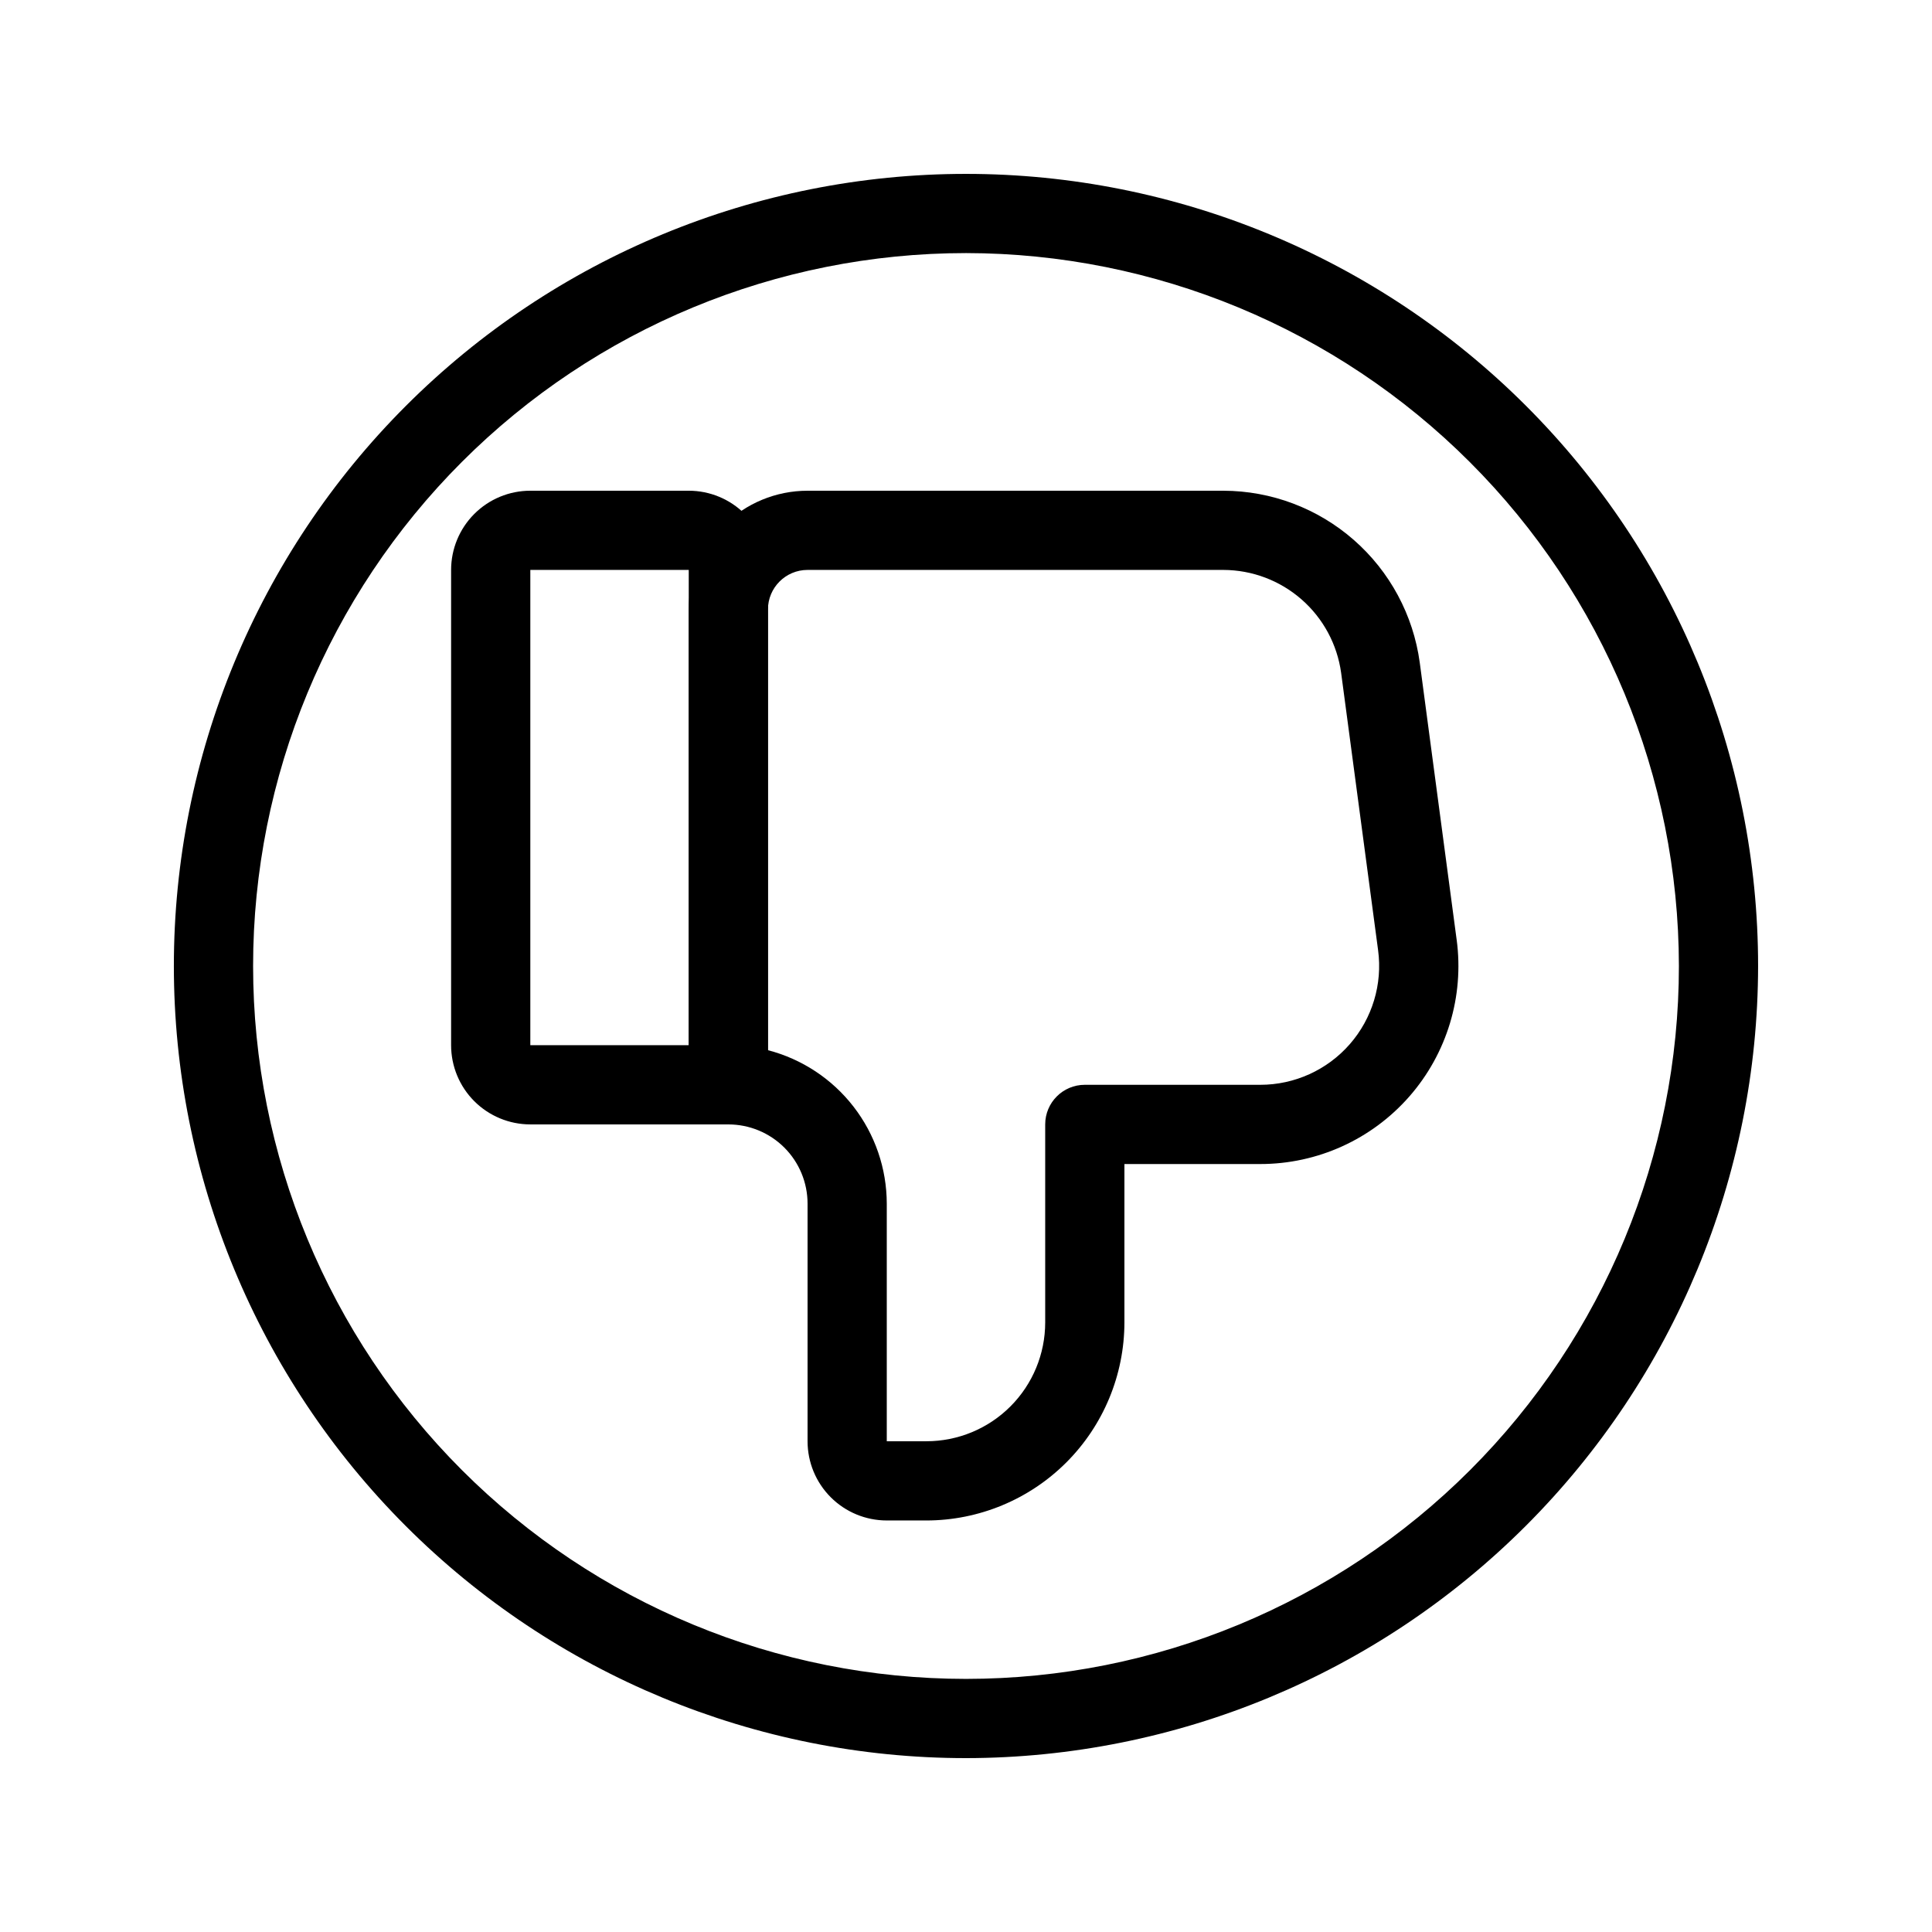
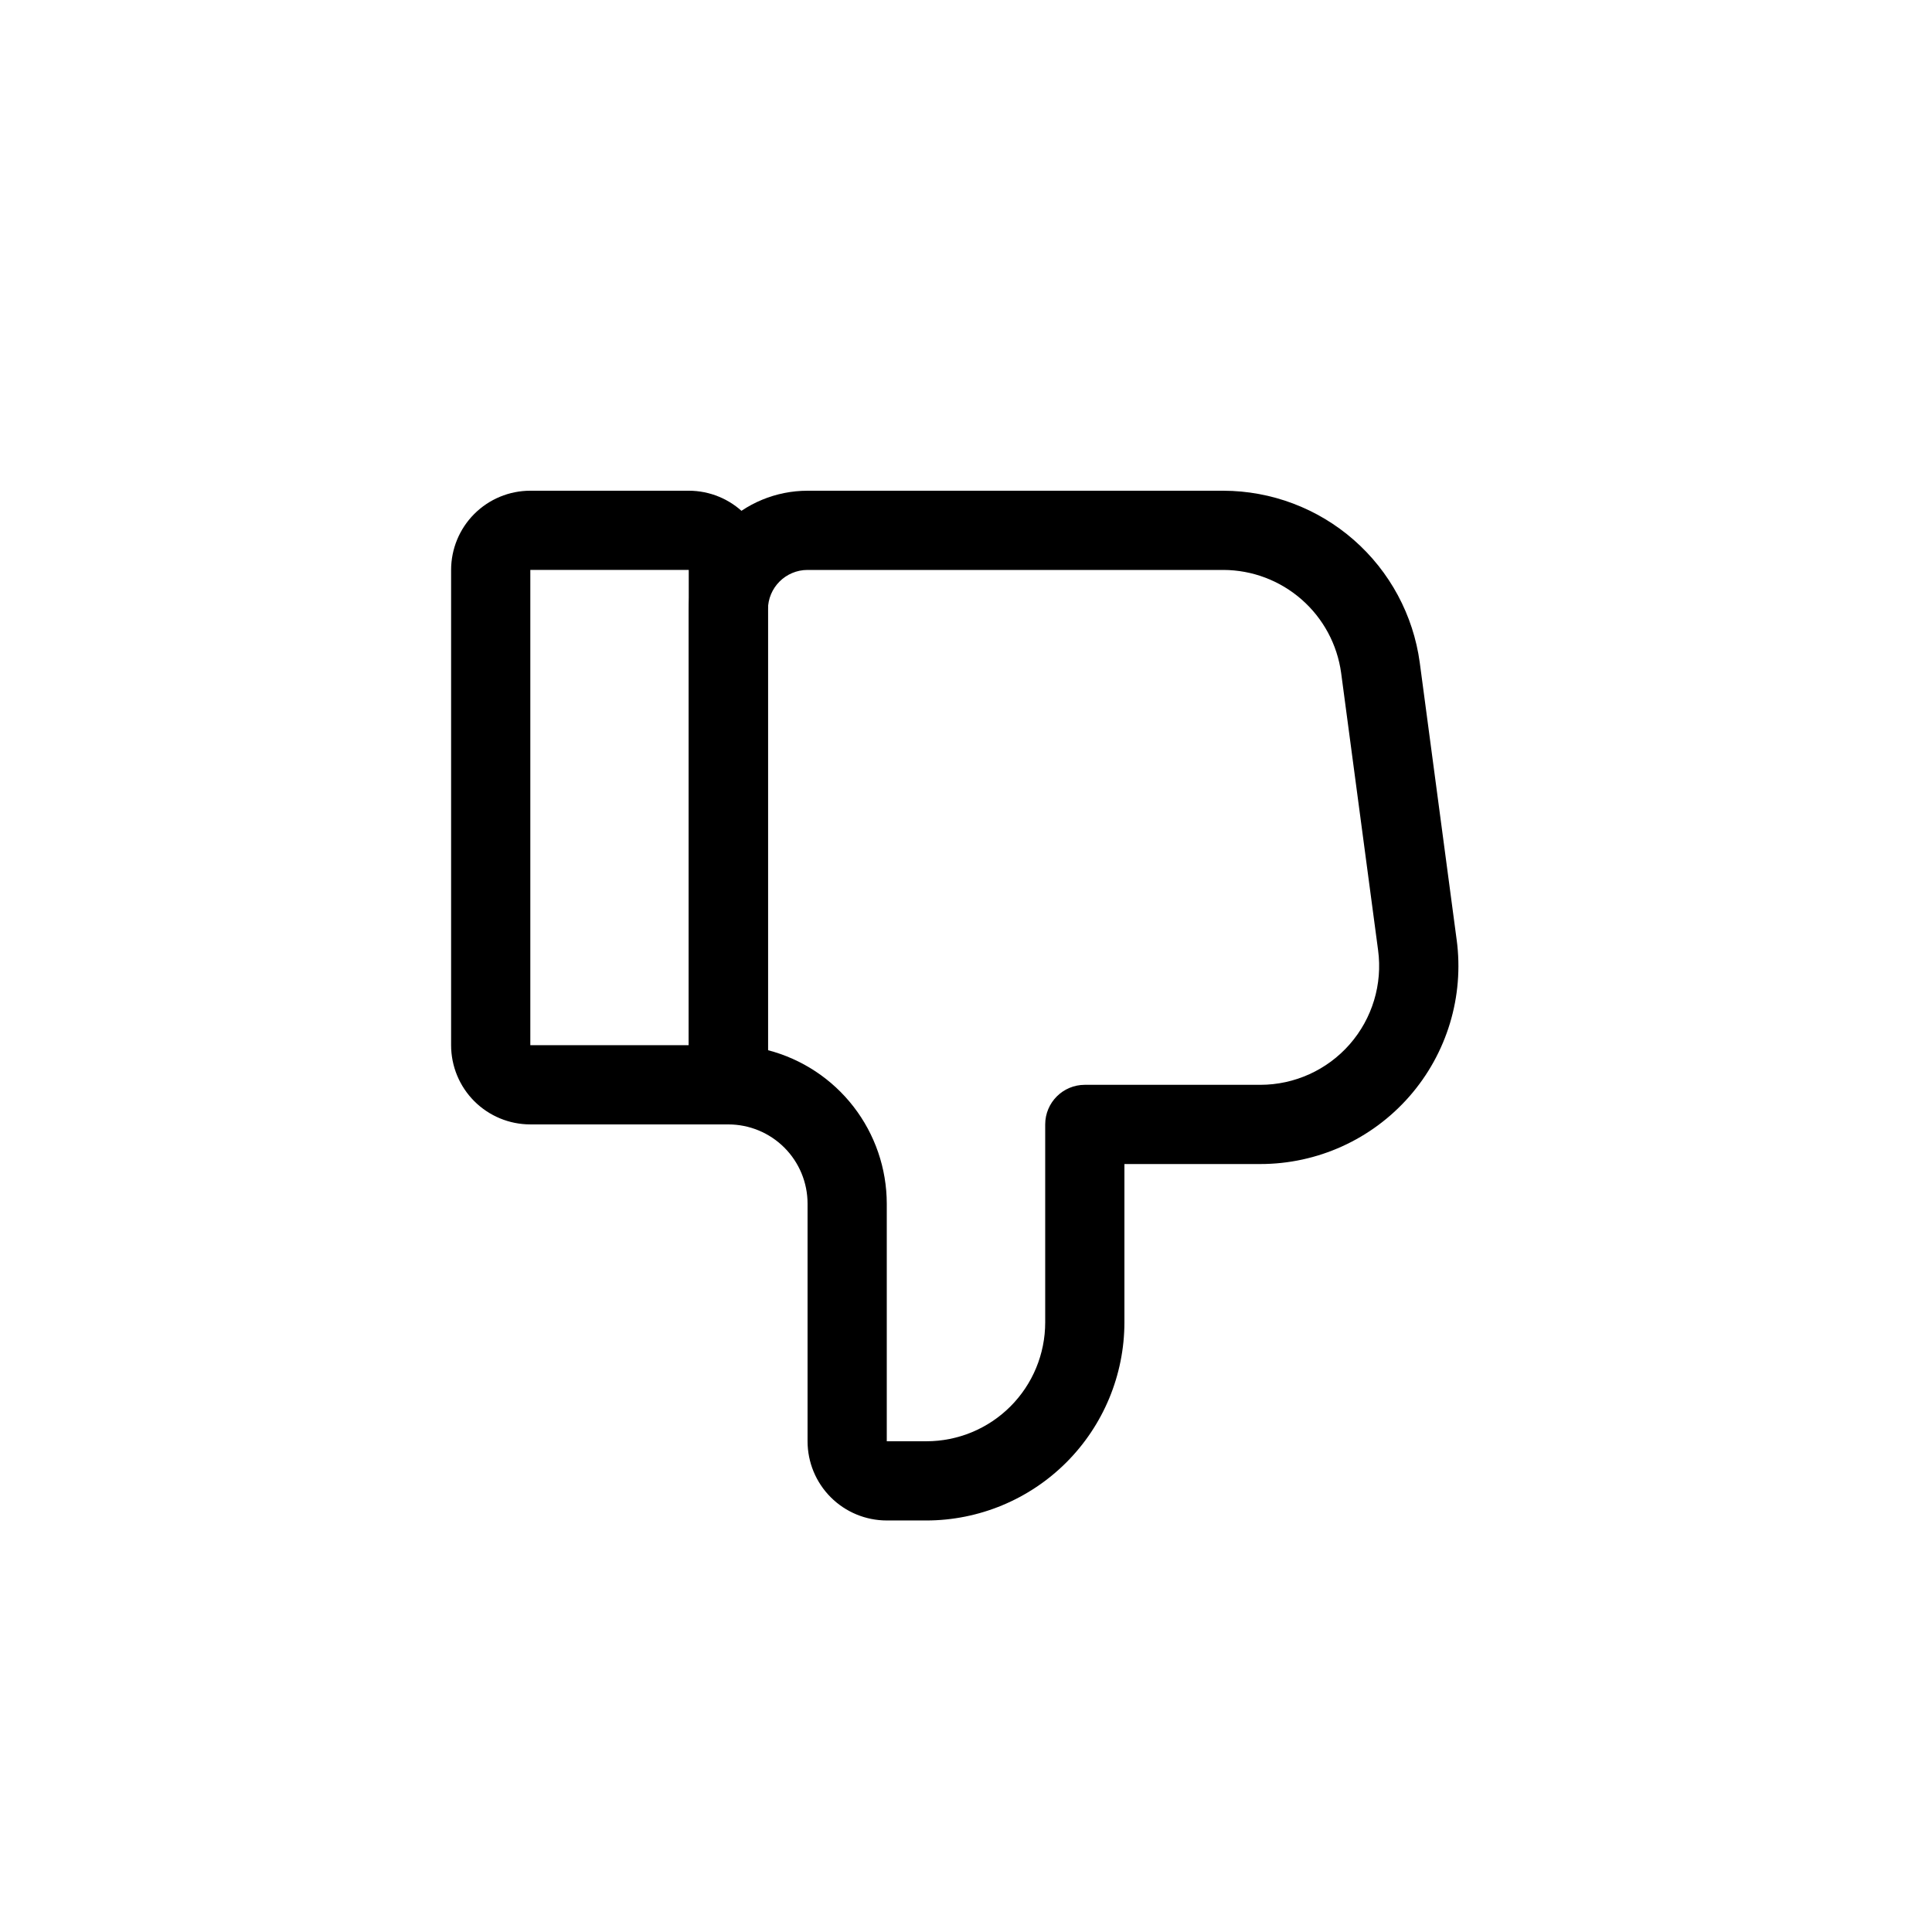
<svg xmlns="http://www.w3.org/2000/svg" fill="#000000" width="800px" height="800px" version="1.1" viewBox="144 144 512 512">
  <g>
    <path d="m337.02 441.98h-52.48c-5.566 0-10.906-2.215-14.844-6.148-3.938-3.938-6.148-9.277-6.148-14.844v-125.95c0-5.566 2.211-10.906 6.148-14.844s9.277-6.148 14.844-6.148h41.984c5.566 0 10.906 2.211 14.844 6.148s6.148 9.277 6.148 14.844v136.45c0 2.781-1.105 5.453-3.074 7.422-1.969 1.965-4.641 3.074-7.422 3.074zm-52.48-146.95v125.95h41.984v-125.95z" />
-     <path d="m389.5 546.94h-10.496c-5.57 0-10.91-2.211-14.844-6.148-3.938-3.934-6.148-9.273-6.148-14.844v-62.973c0-5.57-2.215-10.91-6.148-14.844-3.938-3.938-9.277-6.148-14.844-6.148-5.797 0-10.496-4.699-10.496-10.496v-125.95c0-8.352 3.316-16.359 9.223-22.266 5.902-5.906 13.914-9.223 22.266-9.223h110.21c12.707 0.031 24.977 4.66 34.539 13.031s15.773 19.918 17.488 32.512l9.781 73.473h0.004c2 14.996-2.57 30.129-12.543 41.512-9.969 11.383-24.367 17.91-39.496 17.906h-36.012v41.984-0.004c-0.02 13.914-5.555 27.254-15.391 37.094-9.84 9.836-23.18 15.371-37.09 15.387zm-41.984-124.63c9.004 2.344 16.98 7.606 22.676 14.961 5.699 7.359 8.797 16.395 8.812 25.703v62.977h10.496v-0.004c8.352 0 16.359-3.316 22.266-9.223 5.902-5.902 9.223-13.914 9.223-22.266v-52.477c0-5.797 4.699-10.496 10.496-10.496h46.508c9.082 0 17.727-3.922 23.707-10.758 5.981-6.84 8.719-15.926 7.508-24.93l-9.793-73.473c-1.035-7.547-4.762-14.465-10.496-19.477-5.731-5.016-13.082-7.789-20.699-7.812h-110.21c-5.797 0-10.496 4.699-10.496 10.496z" />
-     <path d="m400 609.92c-55.676 0-109.07-22.117-148.44-61.484-39.367-39.367-61.484-92.762-61.484-148.43 0-55.676 22.117-109.07 61.484-148.44s92.762-61.484 148.44-61.484c55.672 0 109.07 22.117 148.43 61.484 39.367 39.367 61.484 92.762 61.484 148.44-0.062 55.652-22.199 109.01-61.555 148.36-39.352 39.355-92.711 61.492-148.36 61.555zm0-398.85c-50.109 0-98.164 19.906-133.59 55.336s-55.336 83.484-55.336 133.59c0 50.105 19.906 98.16 55.336 133.59 35.43 35.434 83.484 55.336 133.59 55.336 50.105 0 98.16-19.902 133.59-55.336 35.434-35.43 55.336-83.484 55.336-133.59-0.059-50.09-19.98-98.113-55.398-133.53-35.418-35.418-83.441-55.34-133.53-55.398z" />
+     <path d="m389.5 546.94h-10.496c-5.57 0-10.91-2.211-14.844-6.148-3.938-3.934-6.148-9.273-6.148-14.844v-62.973c0-5.57-2.215-10.91-6.148-14.844-3.938-3.938-9.277-6.148-14.844-6.148-5.797 0-10.496-4.699-10.496-10.496v-125.95c0-8.352 3.316-16.359 9.223-22.266 5.902-5.906 13.914-9.223 22.266-9.223h110.21c12.707 0.031 24.977 4.66 34.539 13.031s15.773 19.918 17.488 32.512l9.781 73.473h0.004c2 14.996-2.57 30.129-12.543 41.512-9.969 11.383-24.367 17.91-39.496 17.906h-36.012v41.984-0.004c-0.02 13.914-5.555 27.254-15.391 37.094-9.84 9.836-23.18 15.371-37.09 15.387zm-41.984-124.63c9.004 2.344 16.98 7.606 22.676 14.961 5.699 7.359 8.797 16.395 8.812 25.703v62.977h10.496c8.352 0 16.359-3.316 22.266-9.223 5.902-5.902 9.223-13.914 9.223-22.266v-52.477c0-5.797 4.699-10.496 10.496-10.496h46.508c9.082 0 17.727-3.922 23.707-10.758 5.981-6.84 8.719-15.926 7.508-24.93l-9.793-73.473c-1.035-7.547-4.762-14.465-10.496-19.477-5.731-5.016-13.082-7.789-20.699-7.812h-110.21c-5.797 0-10.496 4.699-10.496 10.496z" />
  </g>
</svg>